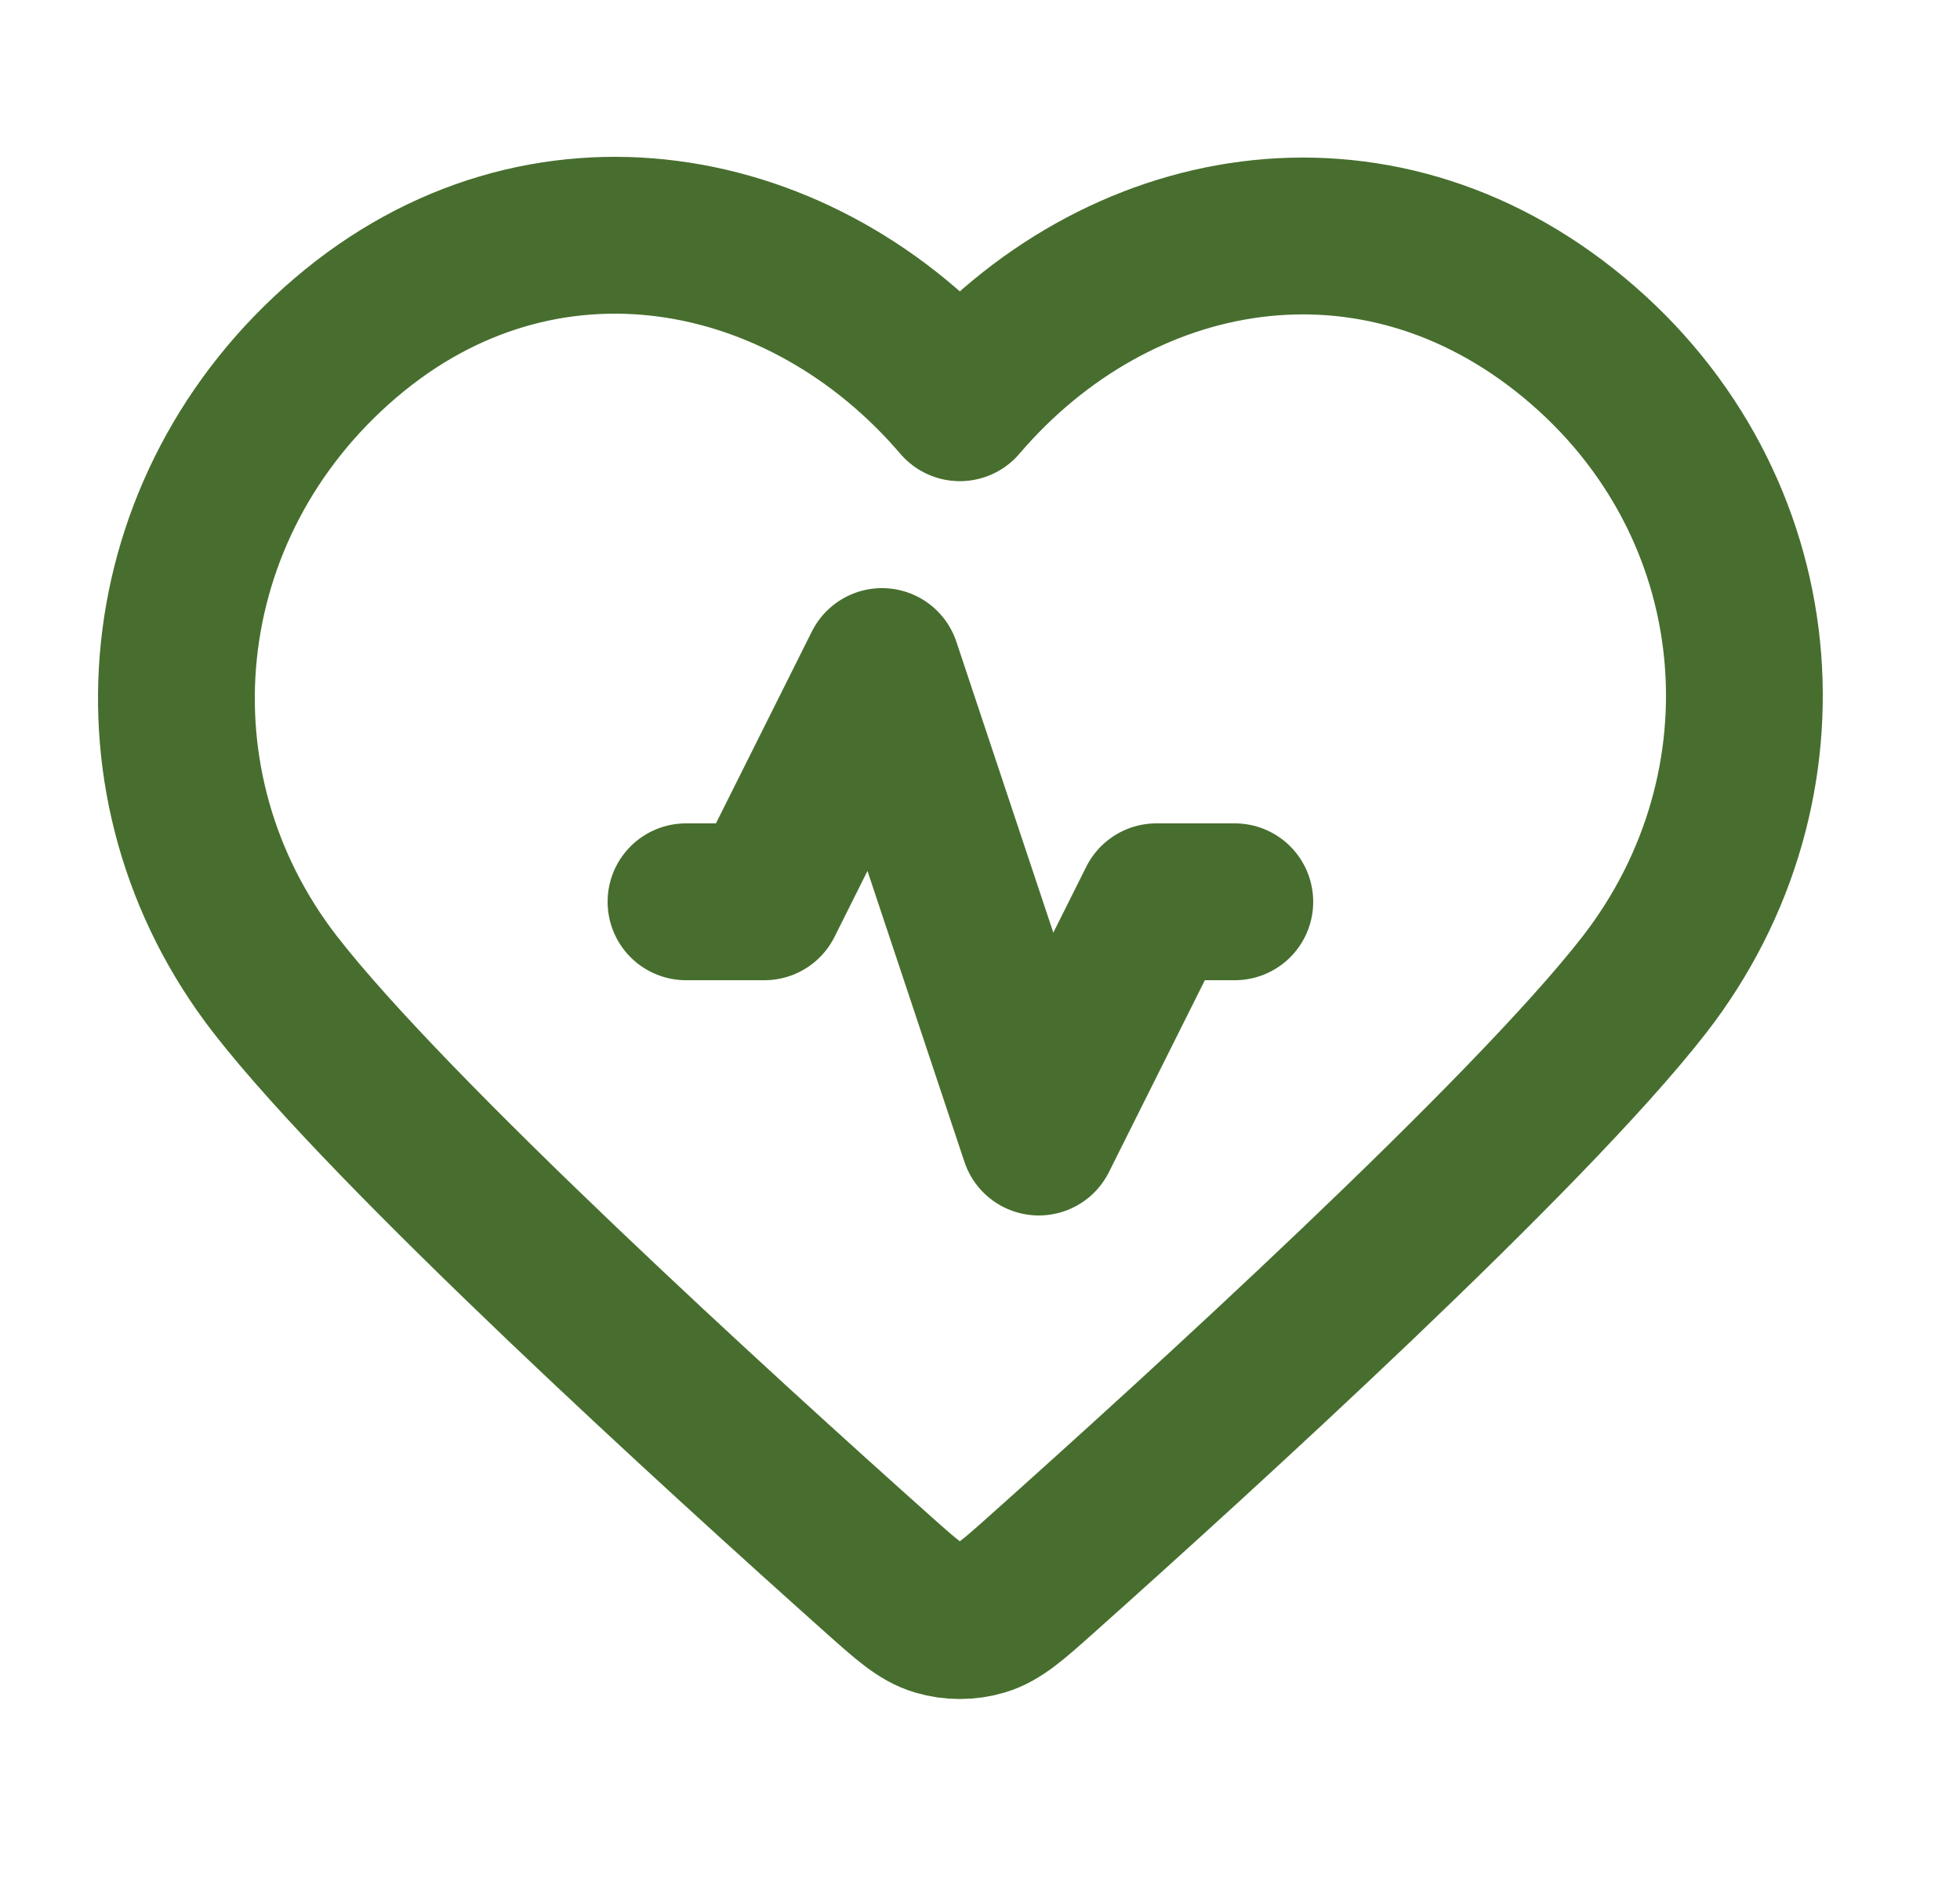
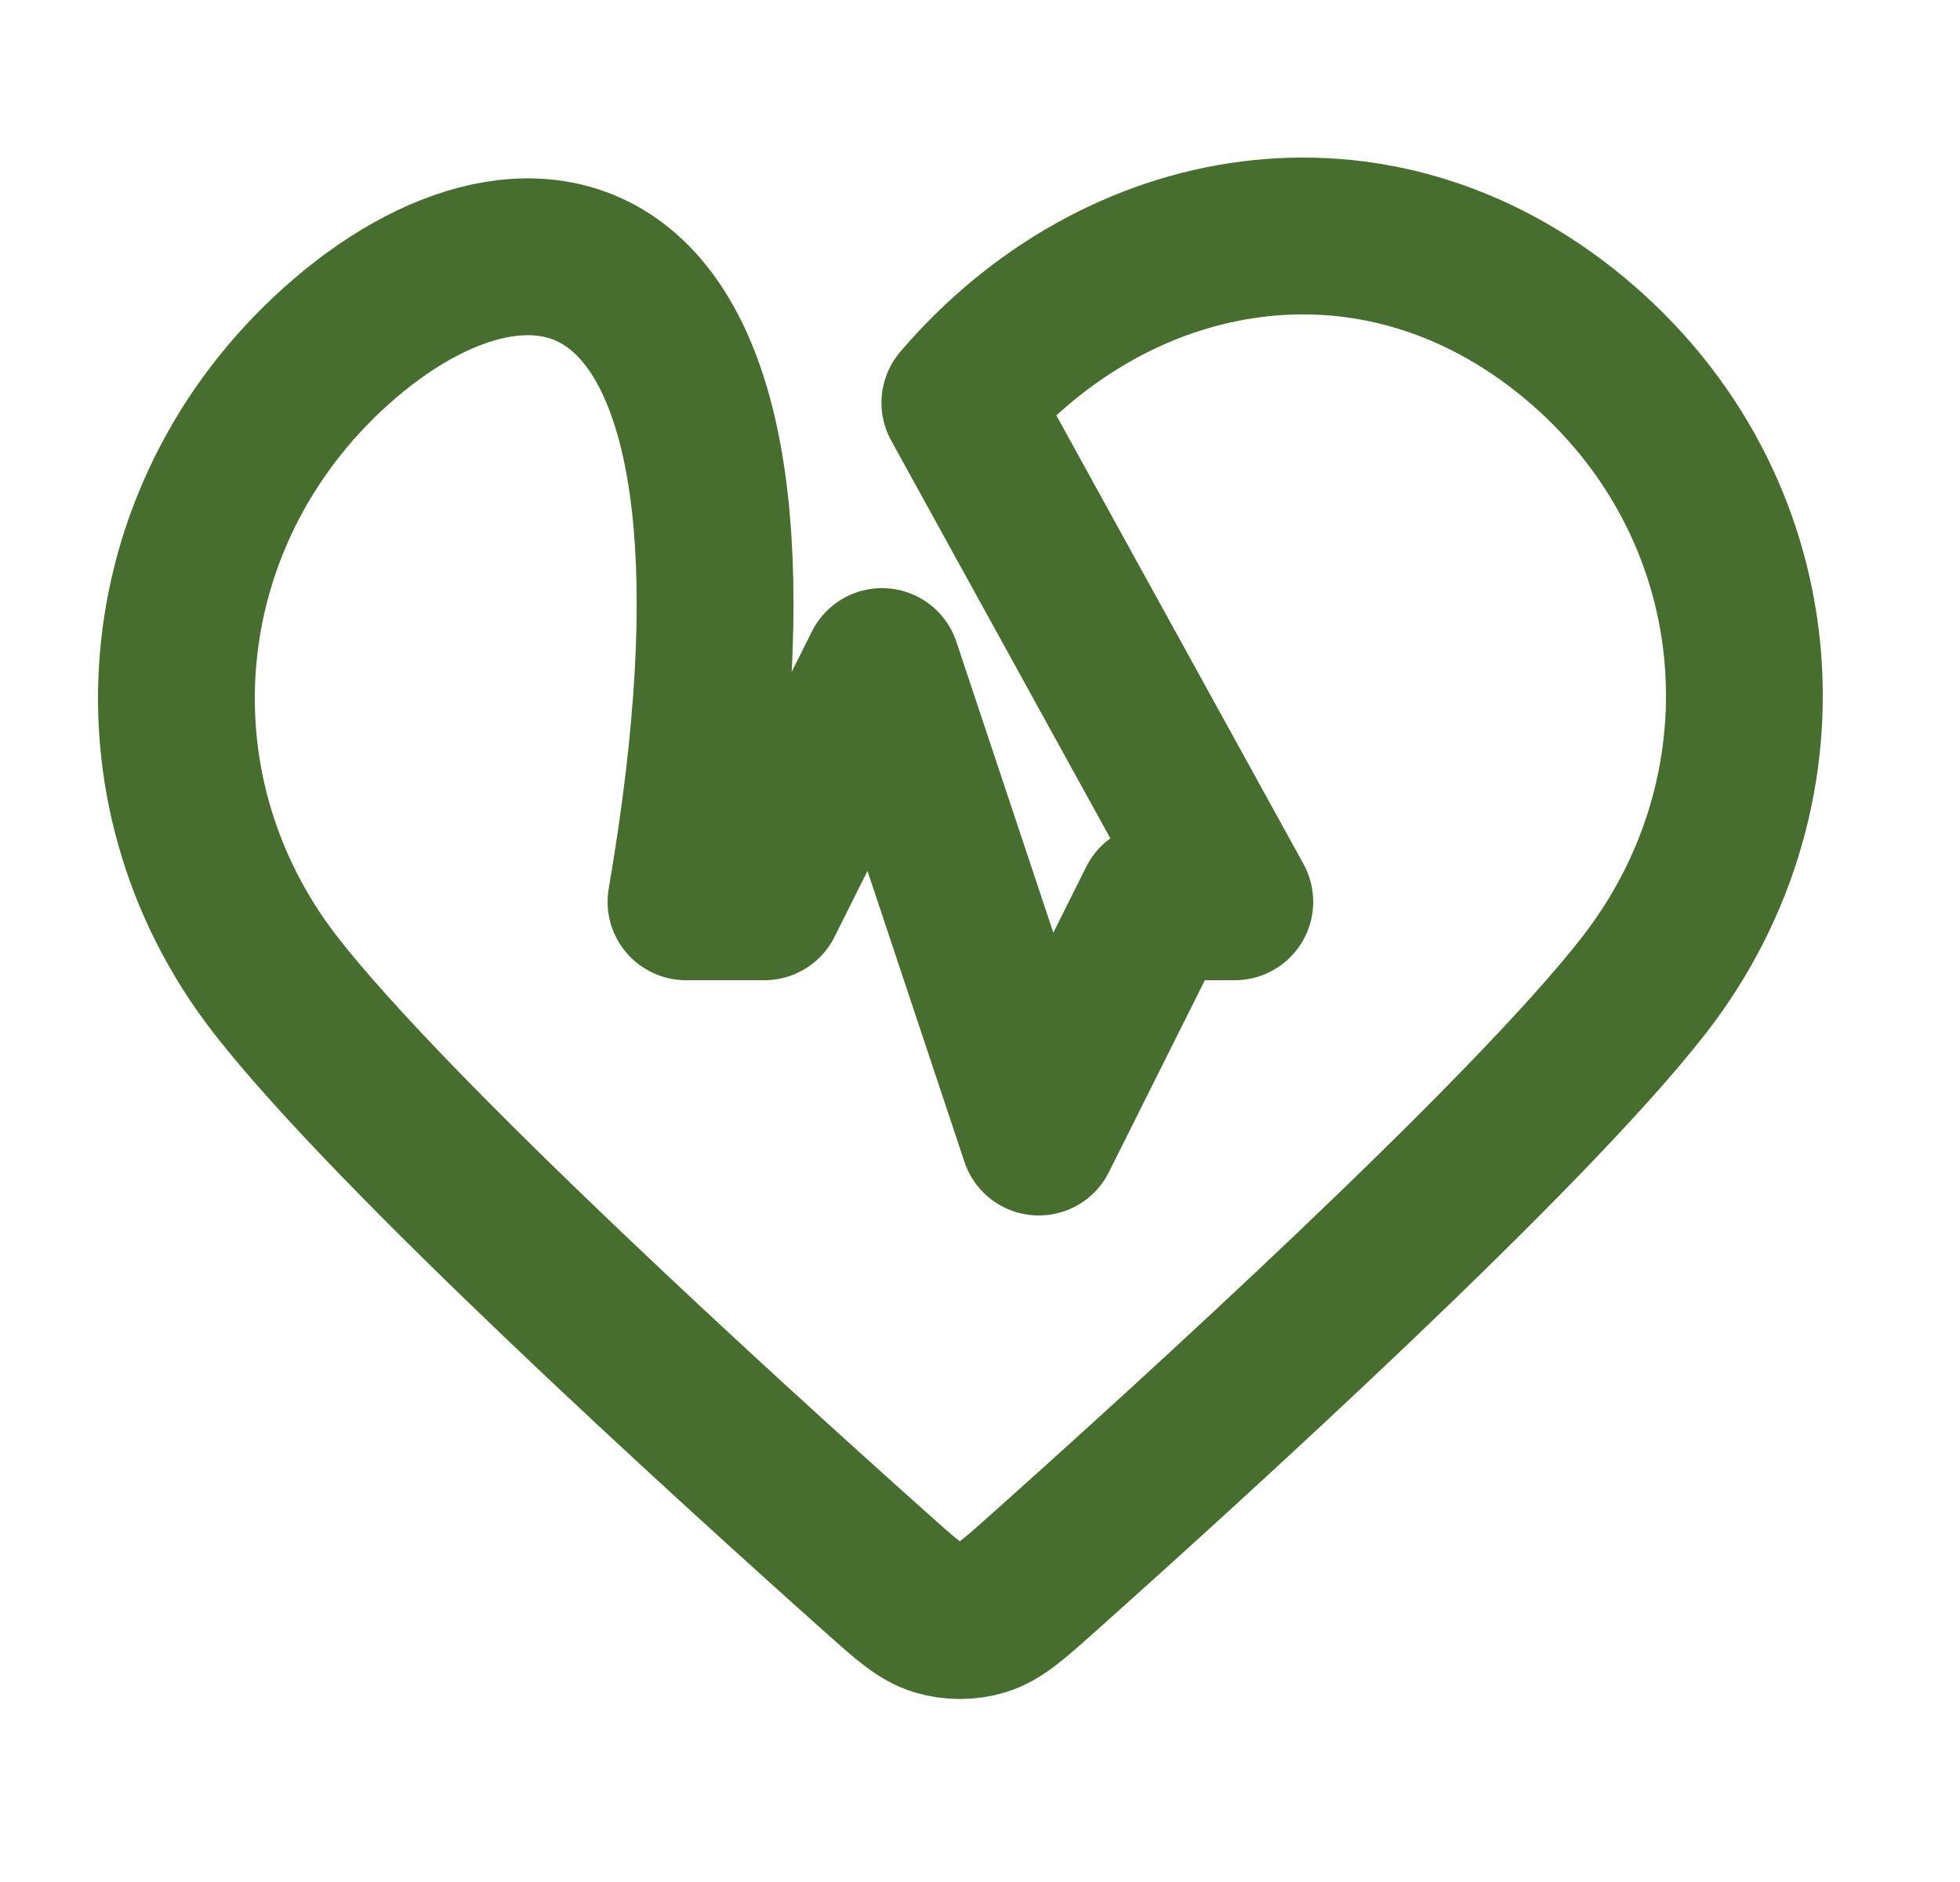
<svg xmlns="http://www.w3.org/2000/svg" width="25" height="24" viewBox="0 0 25 24" fill="none">
-   <path d="M15.75 11.5H14.75L13.25 14.5L11.25 8.5L9.75 11.5H8.75M12.243 5.136C10.244 2.798 6.91 2.17 4.405 4.31C1.9 6.45 1.547 10.029 3.514 12.56C5 14.472 9.221 18.311 11.198 20.075C11.561 20.399 11.743 20.561 11.956 20.625C12.14 20.68 12.346 20.68 12.53 20.625C12.743 20.561 12.925 20.399 13.288 20.075C15.265 18.311 19.486 14.472 20.972 12.56C22.939 10.029 22.63 6.428 20.082 4.31C17.534 2.192 14.242 2.798 12.243 5.136Z" stroke="#476E2E" stroke-width="2" stroke-linecap="round" stroke-linejoin="round" />
+   <path d="M15.75 11.5H14.75L13.25 14.5L11.25 8.5L9.75 11.5H8.75C10.244 2.798 6.91 2.17 4.405 4.31C1.9 6.45 1.547 10.029 3.514 12.56C5 14.472 9.221 18.311 11.198 20.075C11.561 20.399 11.743 20.561 11.956 20.625C12.14 20.68 12.346 20.68 12.53 20.625C12.743 20.561 12.925 20.399 13.288 20.075C15.265 18.311 19.486 14.472 20.972 12.56C22.939 10.029 22.63 6.428 20.082 4.31C17.534 2.192 14.242 2.798 12.243 5.136Z" stroke="#476E2E" stroke-width="2" stroke-linecap="round" stroke-linejoin="round" />
</svg>